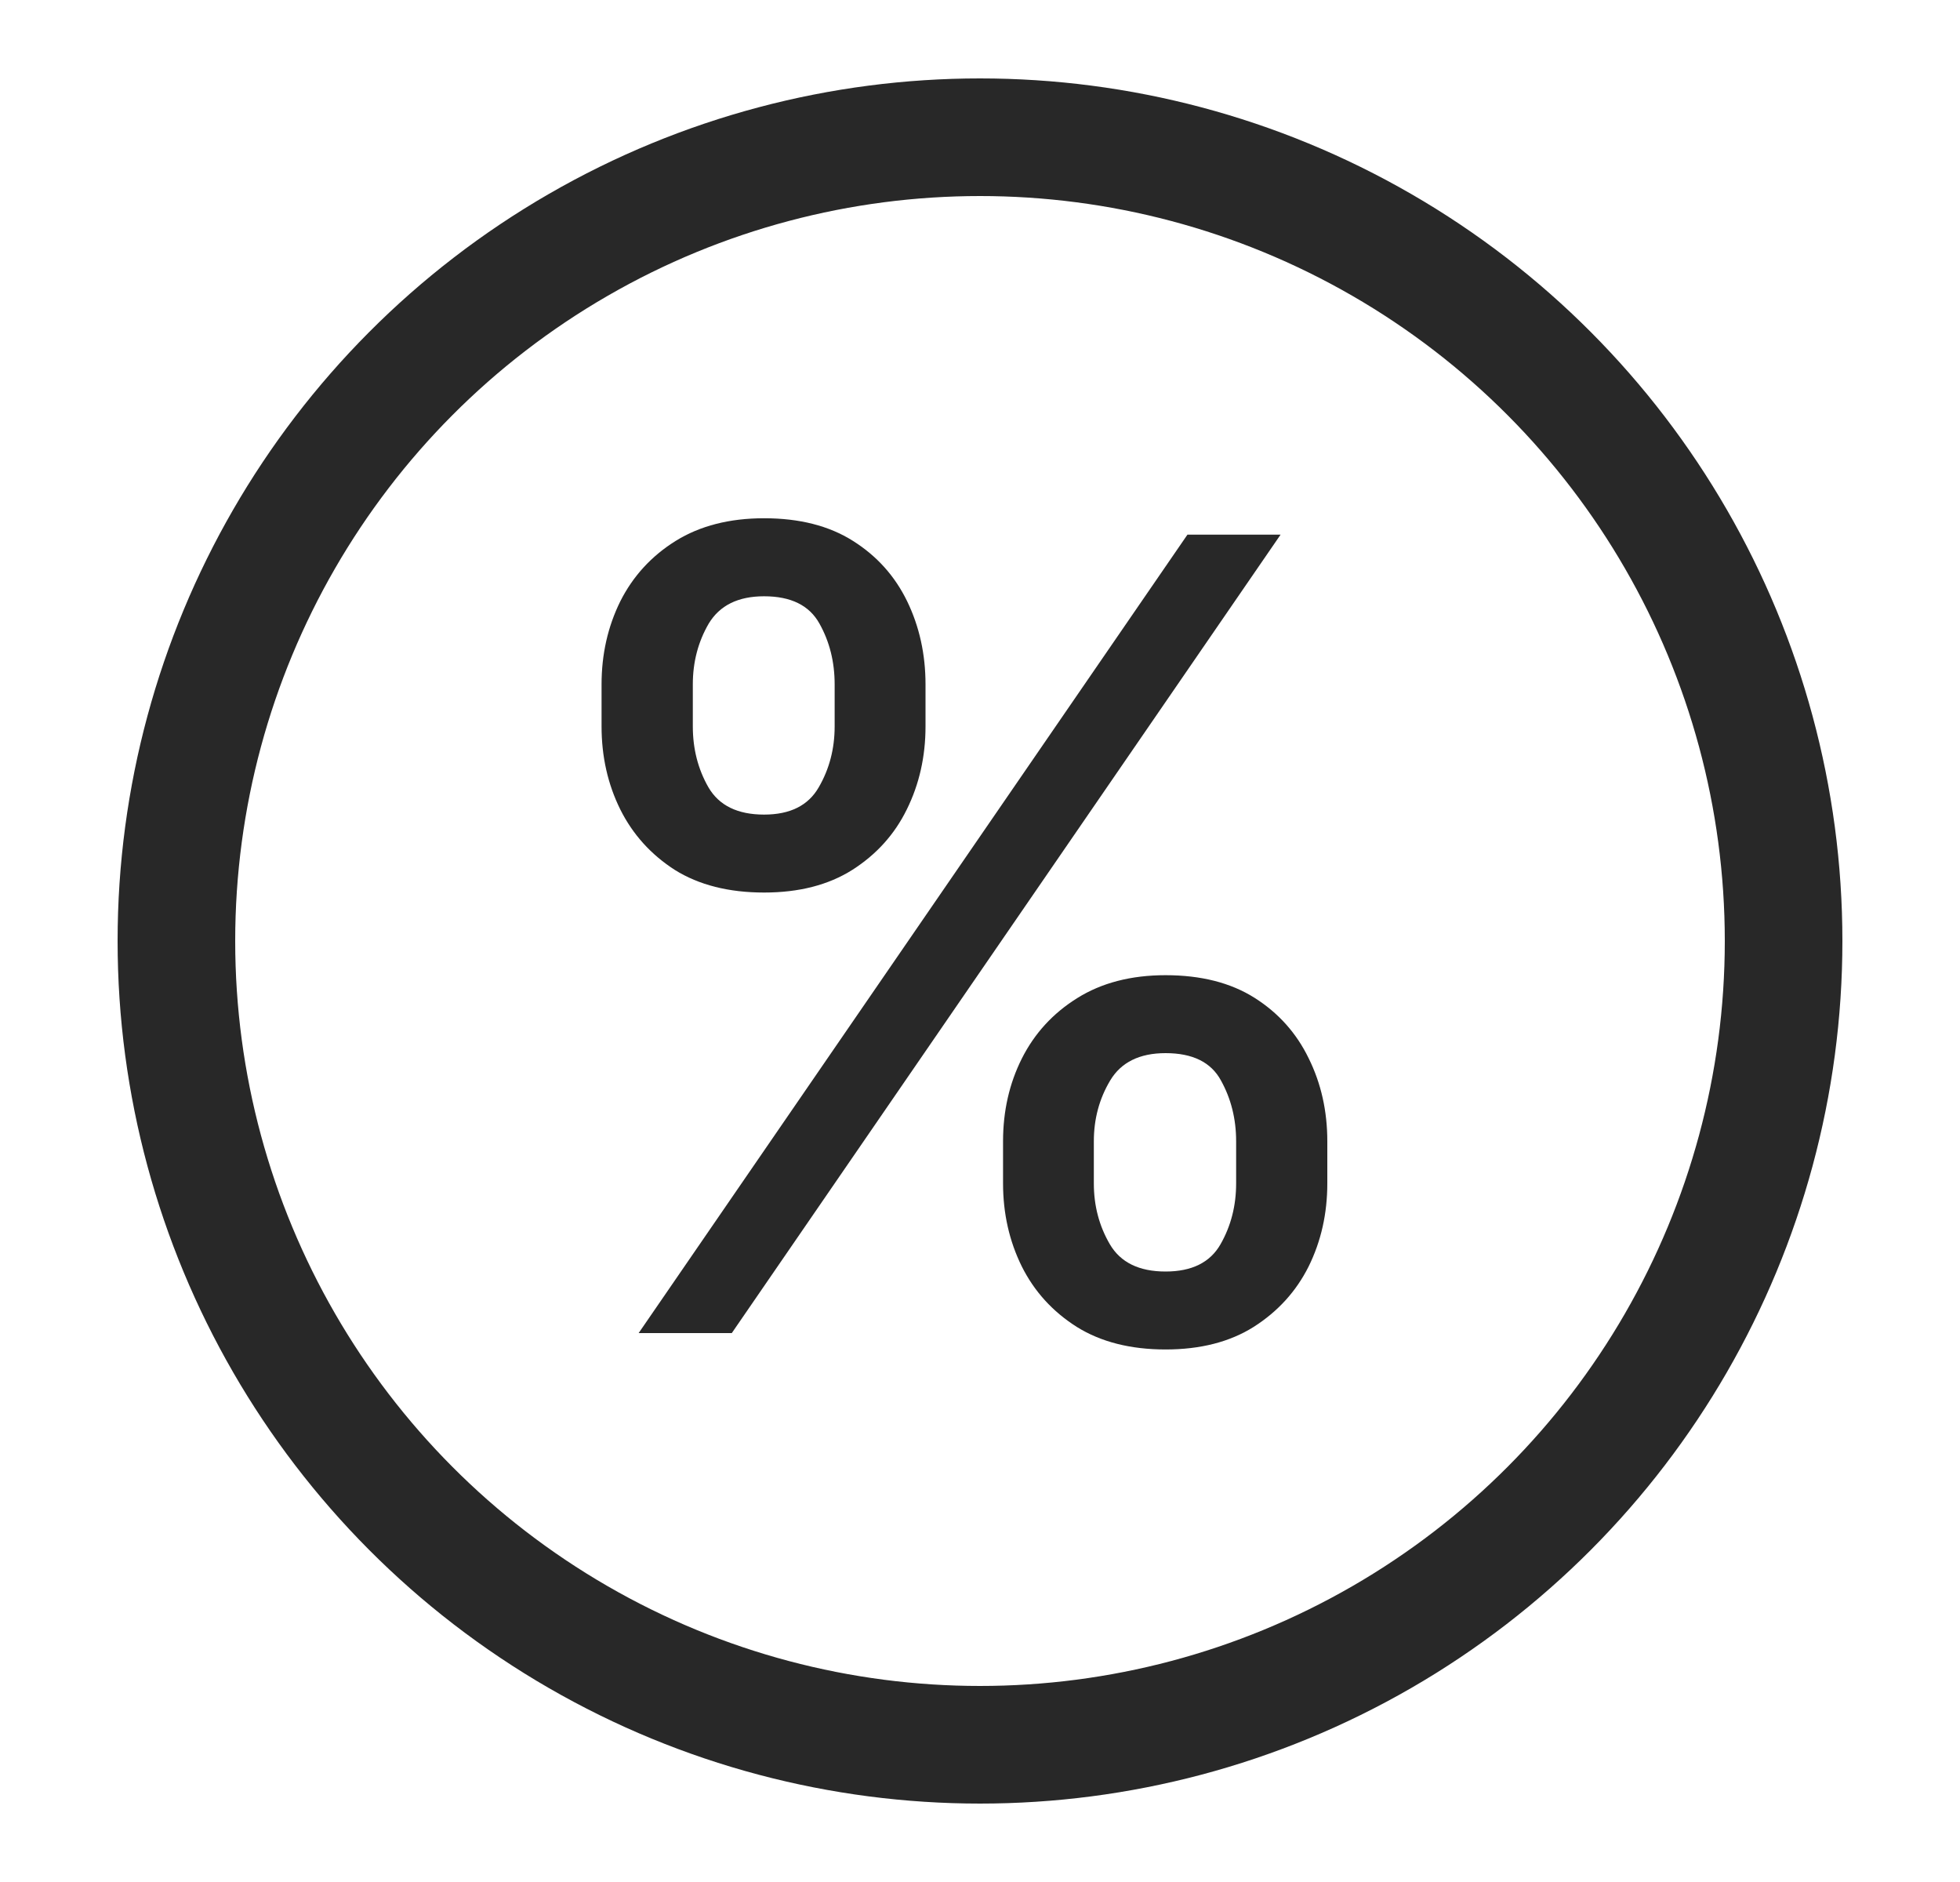
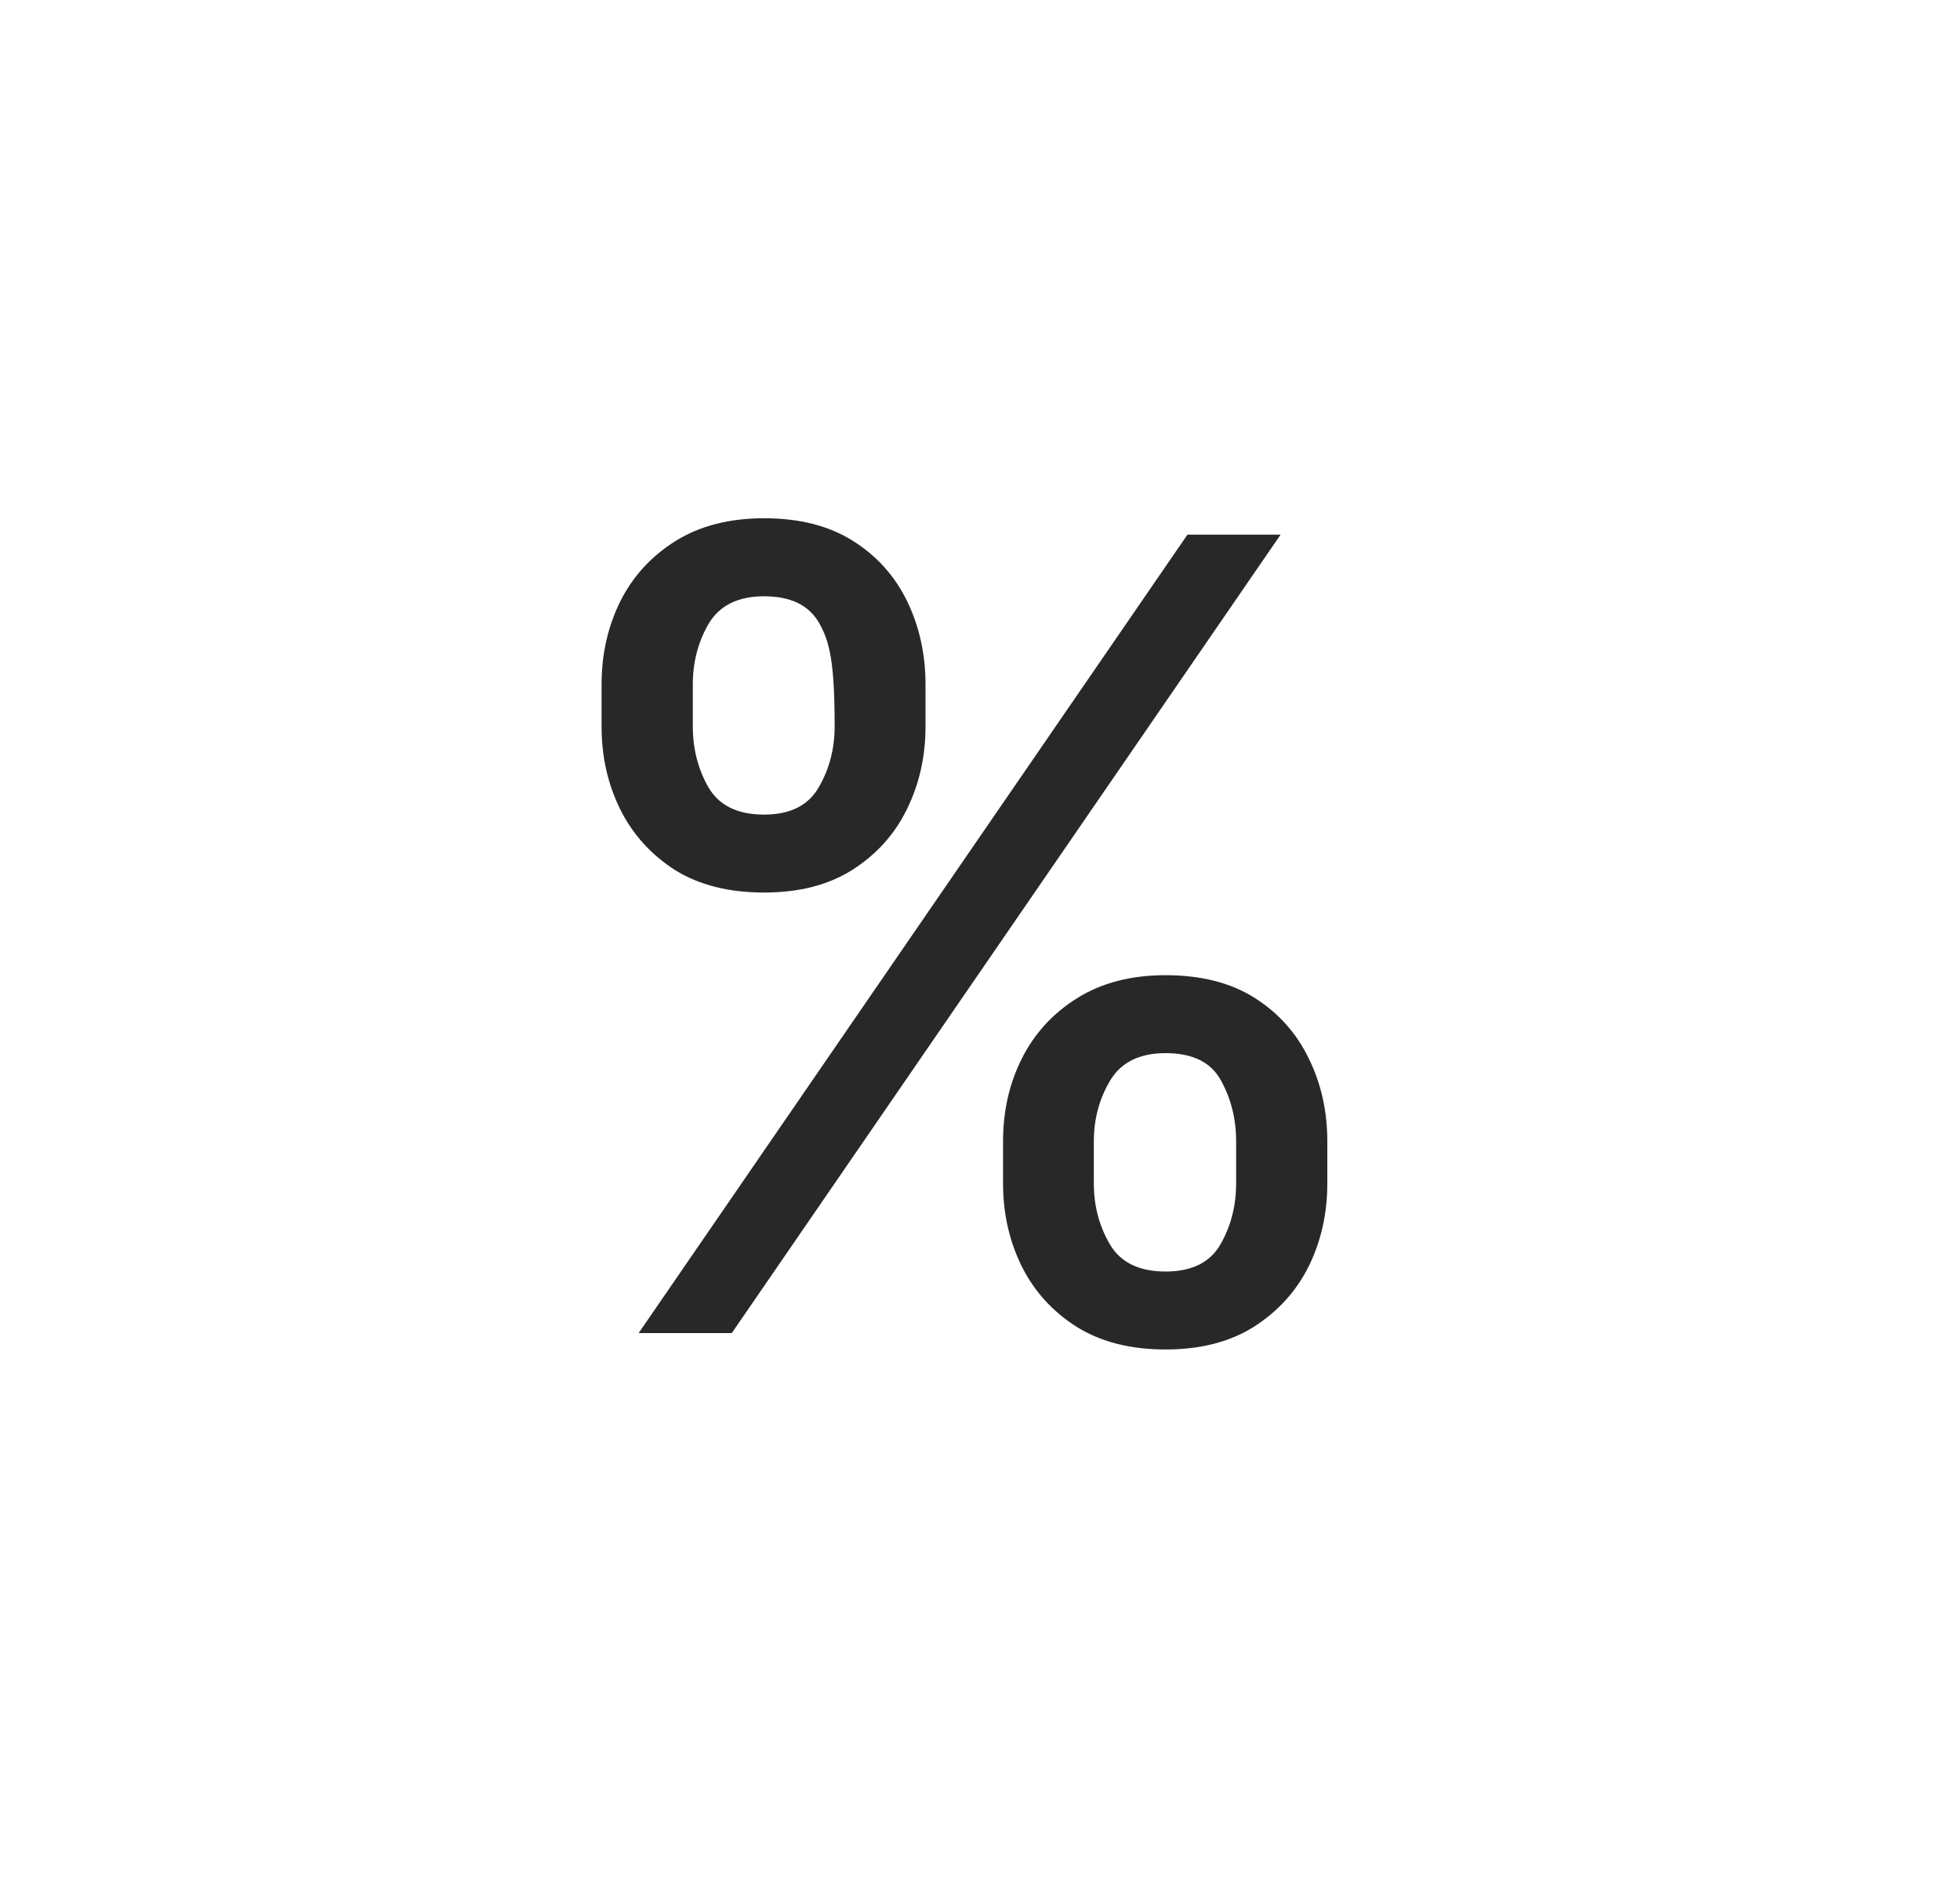
<svg xmlns="http://www.w3.org/2000/svg" width="25" height="24" viewBox="0 0 25 24" fill="none">
-   <circle cx="12.5" cy="12" r="10.25" stroke="#282828" stroke-width="1.5" />
-   <path d="M12.794 15.091V14.554C12.794 14.169 12.874 13.818 13.033 13.5C13.195 13.178 13.43 12.922 13.739 12.729C14.05 12.534 14.426 12.436 14.867 12.436C15.318 12.436 15.696 12.532 16.001 12.724C16.306 12.917 16.536 13.174 16.692 13.495C16.851 13.816 16.93 14.169 16.93 14.554V15.091C16.93 15.475 16.851 15.828 16.692 16.15C16.533 16.468 16.299 16.725 15.991 16.921C15.686 17.113 15.311 17.209 14.867 17.209C14.42 17.209 14.042 17.113 13.734 16.921C13.425 16.725 13.192 16.468 13.033 16.15C12.874 15.828 12.794 15.475 12.794 15.091ZM13.952 14.554V15.091C13.952 15.376 14.02 15.634 14.156 15.867C14.292 16.099 14.529 16.215 14.867 16.215C15.202 16.215 15.436 16.099 15.568 15.867C15.701 15.634 15.767 15.376 15.767 15.091V14.554C15.767 14.269 15.702 14.01 15.573 13.778C15.447 13.546 15.212 13.43 14.867 13.43C14.536 13.43 14.3 13.546 14.161 13.778C14.022 14.01 13.952 14.269 13.952 14.554ZM7.673 9.264V8.727C7.673 8.343 7.753 7.99 7.912 7.668C8.074 7.347 8.31 7.09 8.618 6.898C8.929 6.705 9.306 6.609 9.746 6.609C10.197 6.609 10.575 6.705 10.88 6.898C11.185 7.09 11.415 7.347 11.571 7.668C11.727 7.99 11.805 8.343 11.805 8.727V9.264C11.805 9.649 11.725 10.002 11.566 10.323C11.41 10.641 11.178 10.898 10.87 11.094C10.565 11.286 10.191 11.382 9.746 11.382C9.296 11.382 8.916 11.286 8.608 11.094C8.303 10.898 8.071 10.641 7.912 10.323C7.753 10.002 7.673 9.649 7.673 9.264ZM8.837 8.727V9.264C8.837 9.549 8.903 9.808 9.036 10.04C9.171 10.272 9.408 10.388 9.746 10.388C10.078 10.388 10.31 10.272 10.443 10.04C10.578 9.808 10.646 9.549 10.646 9.264V8.727C10.646 8.442 10.582 8.184 10.452 7.952C10.323 7.72 10.088 7.604 9.746 7.604C9.415 7.604 9.18 7.72 9.04 7.952C8.905 8.184 8.837 8.442 8.837 8.727ZM8.146 17L15.146 6.818H16.334L9.334 17H8.146Z" fill="#282828" />
+   <path d="M12.794 15.091V14.554C12.794 14.169 12.874 13.818 13.033 13.5C13.195 13.178 13.43 12.922 13.739 12.729C14.05 12.534 14.426 12.436 14.867 12.436C15.318 12.436 15.696 12.532 16.001 12.724C16.306 12.917 16.536 13.174 16.692 13.495C16.851 13.816 16.93 14.169 16.93 14.554V15.091C16.93 15.475 16.851 15.828 16.692 16.15C16.533 16.468 16.299 16.725 15.991 16.921C15.686 17.113 15.311 17.209 14.867 17.209C14.42 17.209 14.042 17.113 13.734 16.921C13.425 16.725 13.192 16.468 13.033 16.15C12.874 15.828 12.794 15.475 12.794 15.091ZM13.952 14.554V15.091C13.952 15.376 14.02 15.634 14.156 15.867C14.292 16.099 14.529 16.215 14.867 16.215C15.202 16.215 15.436 16.099 15.568 15.867C15.701 15.634 15.767 15.376 15.767 15.091V14.554C15.767 14.269 15.702 14.01 15.573 13.778C15.447 13.546 15.212 13.43 14.867 13.43C14.536 13.43 14.3 13.546 14.161 13.778C14.022 14.01 13.952 14.269 13.952 14.554ZM7.673 9.264V8.727C7.673 8.343 7.753 7.99 7.912 7.668C8.074 7.347 8.31 7.09 8.618 6.898C8.929 6.705 9.306 6.609 9.746 6.609C10.197 6.609 10.575 6.705 10.88 6.898C11.185 7.09 11.415 7.347 11.571 7.668C11.727 7.99 11.805 8.343 11.805 8.727V9.264C11.805 9.649 11.725 10.002 11.566 10.323C11.41 10.641 11.178 10.898 10.87 11.094C10.565 11.286 10.191 11.382 9.746 11.382C9.296 11.382 8.916 11.286 8.608 11.094C8.303 10.898 8.071 10.641 7.912 10.323C7.753 10.002 7.673 9.649 7.673 9.264ZM8.837 8.727V9.264C8.837 9.549 8.903 9.808 9.036 10.04C9.171 10.272 9.408 10.388 9.746 10.388C10.078 10.388 10.31 10.272 10.443 10.04C10.578 9.808 10.646 9.549 10.646 9.264C10.646 8.442 10.582 8.184 10.452 7.952C10.323 7.72 10.088 7.604 9.746 7.604C9.415 7.604 9.18 7.72 9.04 7.952C8.905 8.184 8.837 8.442 8.837 8.727ZM8.146 17L15.146 6.818H16.334L9.334 17H8.146Z" fill="#282828" />
</svg>